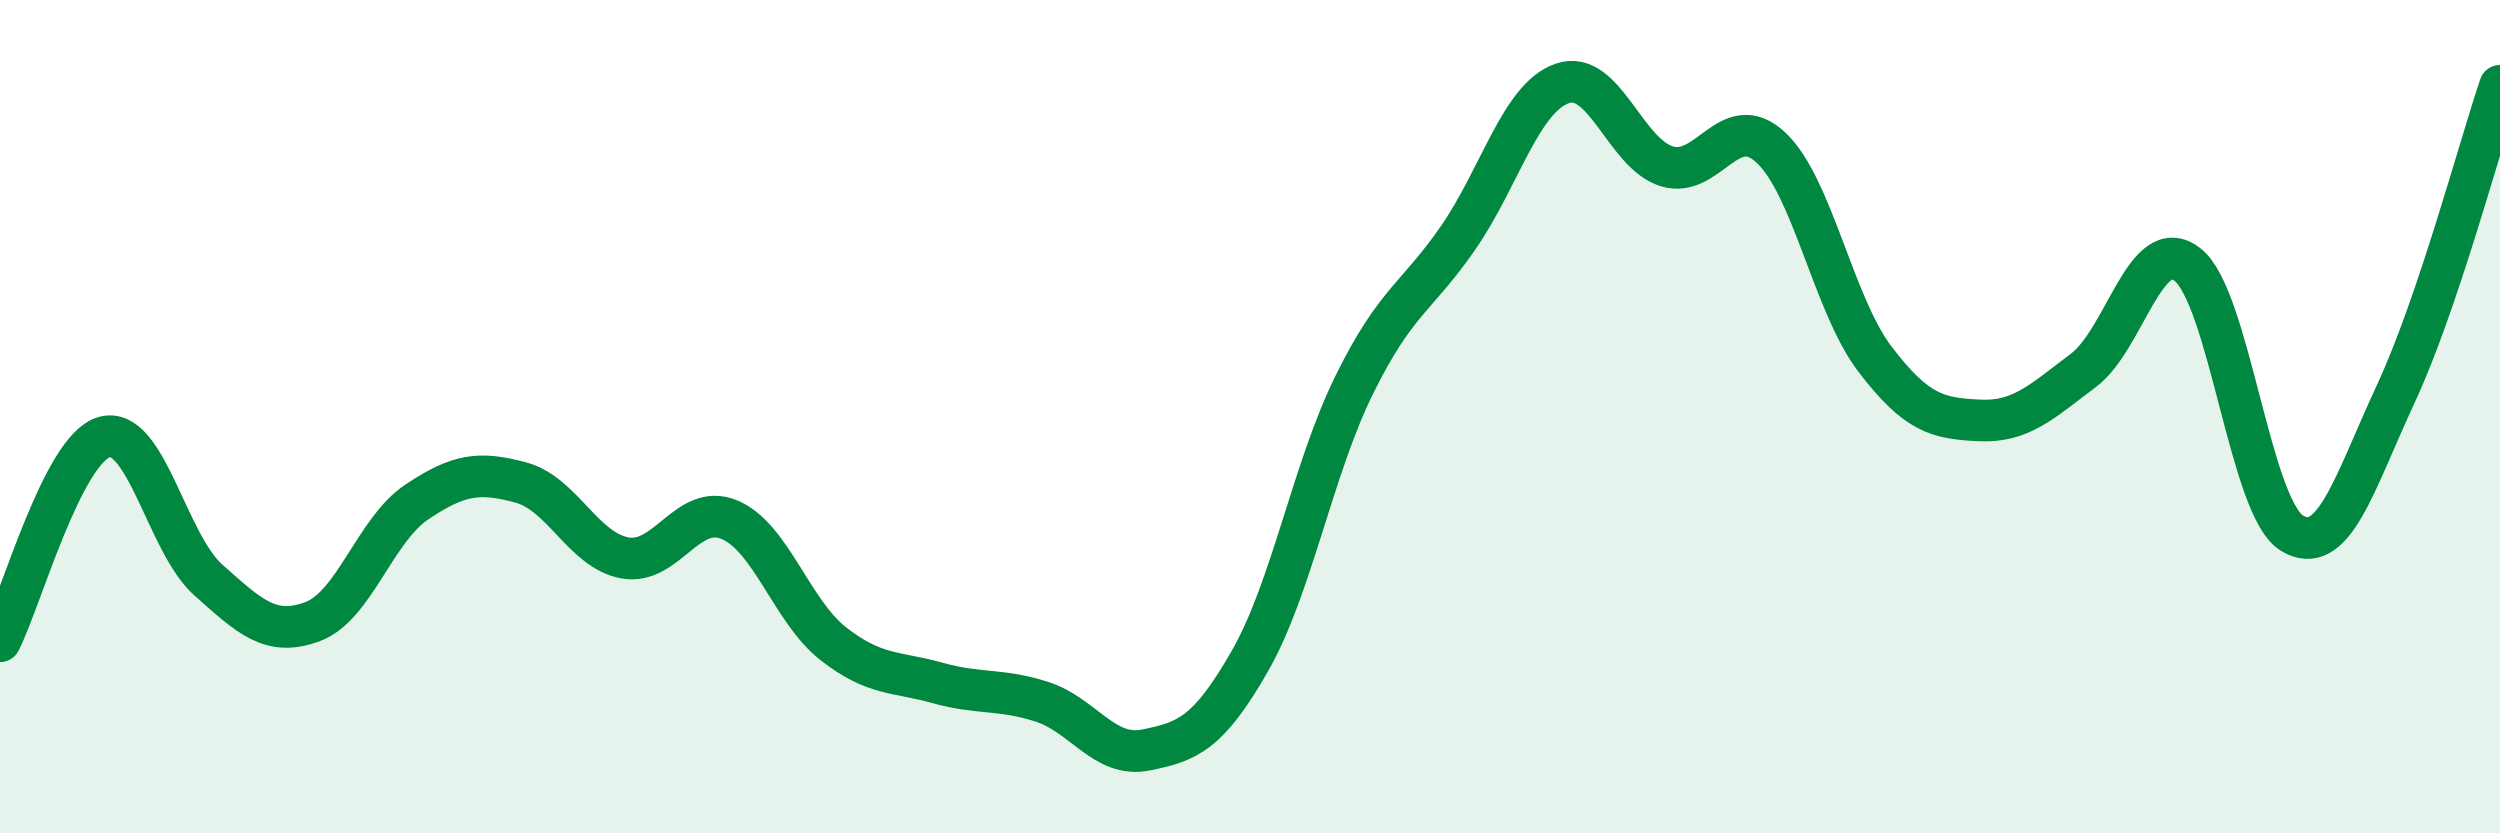
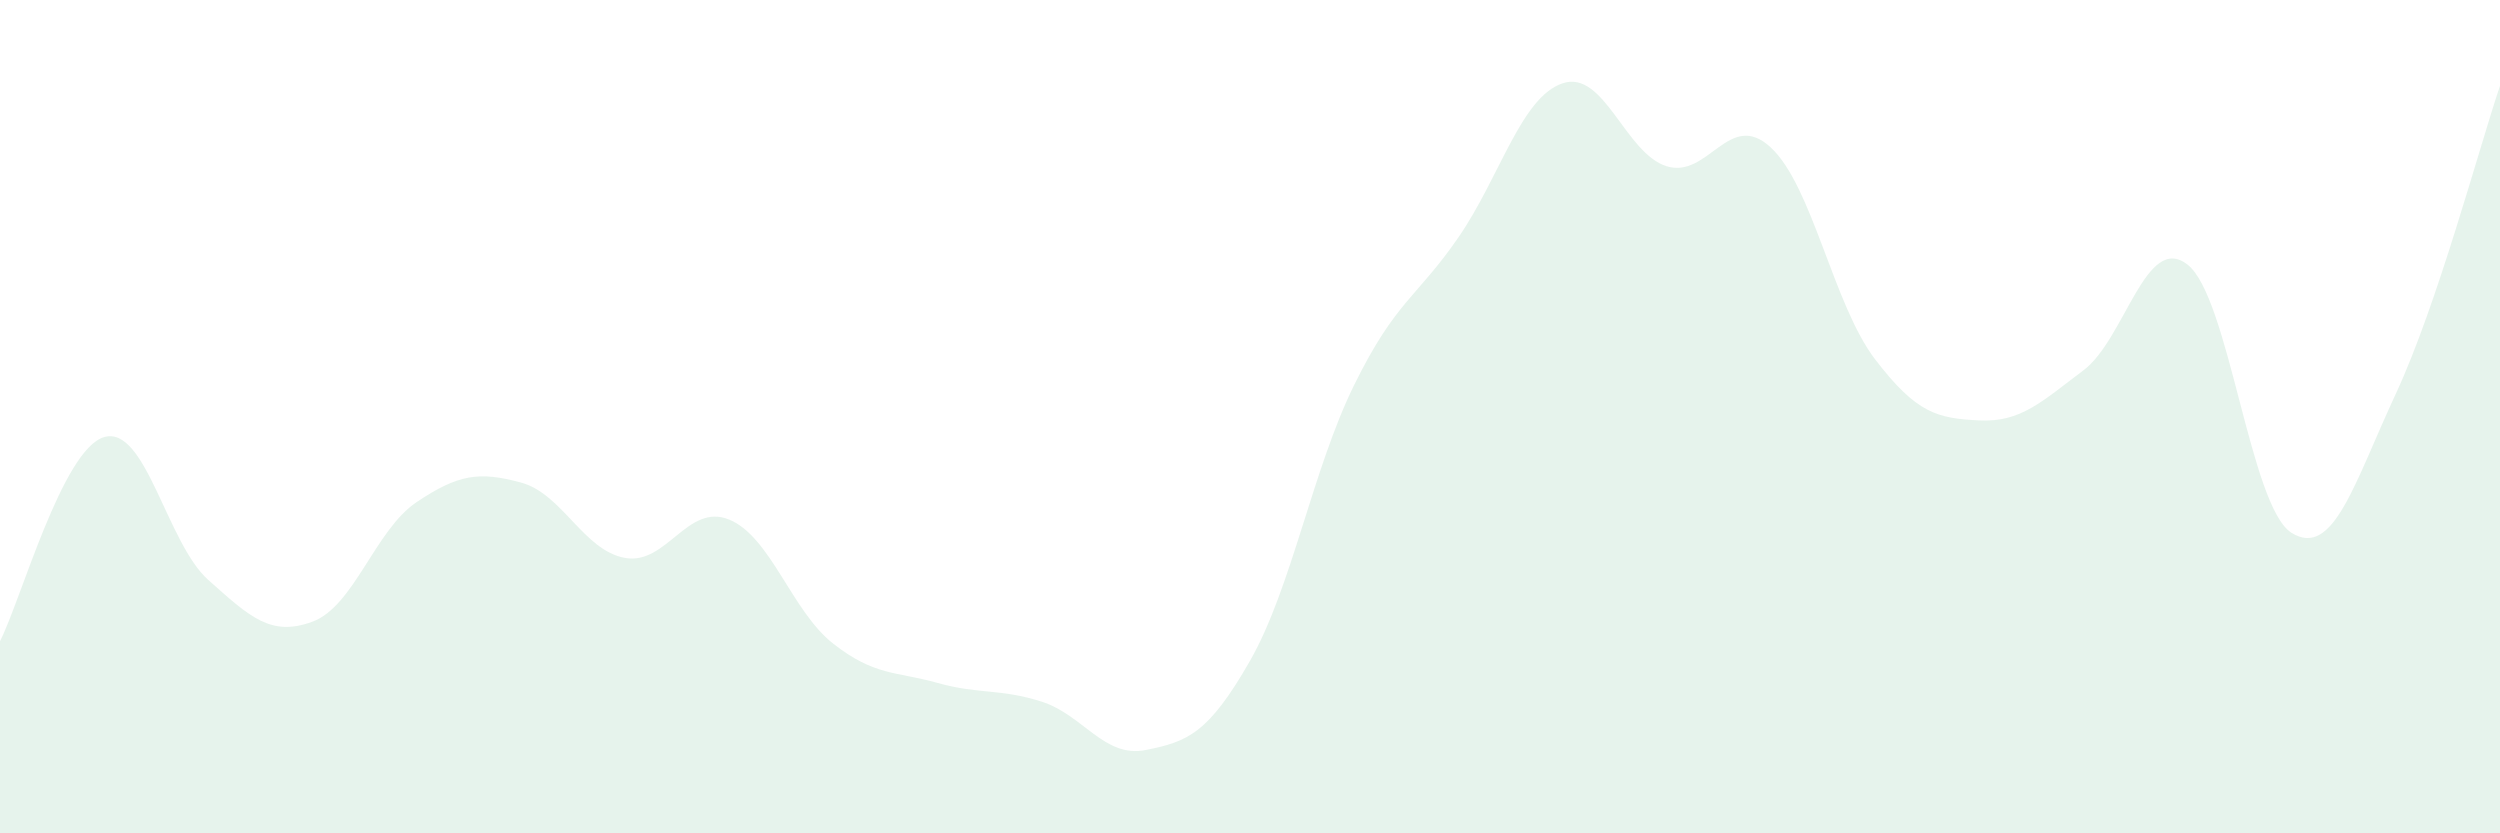
<svg xmlns="http://www.w3.org/2000/svg" width="60" height="20" viewBox="0 0 60 20">
  <path d="M 0,15.39 C 0.5,14.41 1.5,10.78 2.5,10.49 C 3.5,10.2 4,13.03 5,13.92 C 6,14.81 6.5,15.29 7.5,14.92 C 8.5,14.55 9,12.72 10,12.05 C 11,11.38 11.5,11.31 12.5,11.58 C 13.5,11.85 14,13.21 15,13.39 C 16,13.57 16.5,12.06 17.5,12.47 C 18.5,12.88 19,14.67 20,15.45 C 21,16.23 21.5,16.11 22.5,16.39 C 23.5,16.67 24,16.52 25,16.84 C 26,17.16 26.5,18.2 27.5,18 C 28.5,17.8 29,17.61 30,15.86 C 31,14.11 31.5,11.27 32.5,9.24 C 33.5,7.21 34,7.15 35,5.7 C 36,4.25 36.5,2.34 37.5,2 C 38.5,1.66 39,3.68 40,3.99 C 41,4.3 41.5,2.61 42.5,3.54 C 43.5,4.47 44,7.31 45,8.62 C 46,9.93 46.5,10.04 47.5,10.09 C 48.5,10.14 49,9.64 50,8.89 C 51,8.14 51.5,5.57 52.5,6.35 C 53.5,7.13 54,12.17 55,12.79 C 56,13.41 56.5,11.6 57.5,9.45 C 58.5,7.3 59.5,3.54 60,2.06L60 20L0 20Z" fill="#008740" opacity="0.1" stroke-linecap="round" stroke-linejoin="round" />
-   <path d="M 0,15.39 C 0.5,14.41 1.5,10.78 2.5,10.49 C 3.5,10.2 4,13.03 5,13.92 C 6,14.81 6.5,15.29 7.5,14.92 C 8.5,14.55 9,12.72 10,12.05 C 11,11.38 11.5,11.31 12.5,11.58 C 13.5,11.85 14,13.21 15,13.39 C 16,13.57 16.5,12.06 17.5,12.47 C 18.5,12.88 19,14.67 20,15.45 C 21,16.23 21.5,16.11 22.5,16.39 C 23.5,16.67 24,16.52 25,16.84 C 26,17.16 26.5,18.2 27.5,18 C 28.5,17.8 29,17.61 30,15.86 C 31,14.11 31.5,11.27 32.5,9.24 C 33.5,7.21 34,7.15 35,5.7 C 36,4.25 36.5,2.34 37.5,2 C 38.5,1.66 39,3.68 40,3.99 C 41,4.3 41.5,2.61 42.5,3.54 C 43.5,4.47 44,7.31 45,8.62 C 46,9.93 46.5,10.04 47.5,10.09 C 48.5,10.14 49,9.64 50,8.89 C 51,8.14 51.5,5.57 52.5,6.35 C 53.5,7.13 54,12.17 55,12.79 C 56,13.41 56.5,11.6 57.5,9.45 C 58.5,7.3 59.5,3.54 60,2.06" stroke="#008740" stroke-width="1" fill="none" stroke-linecap="round" stroke-linejoin="round" />
</svg>